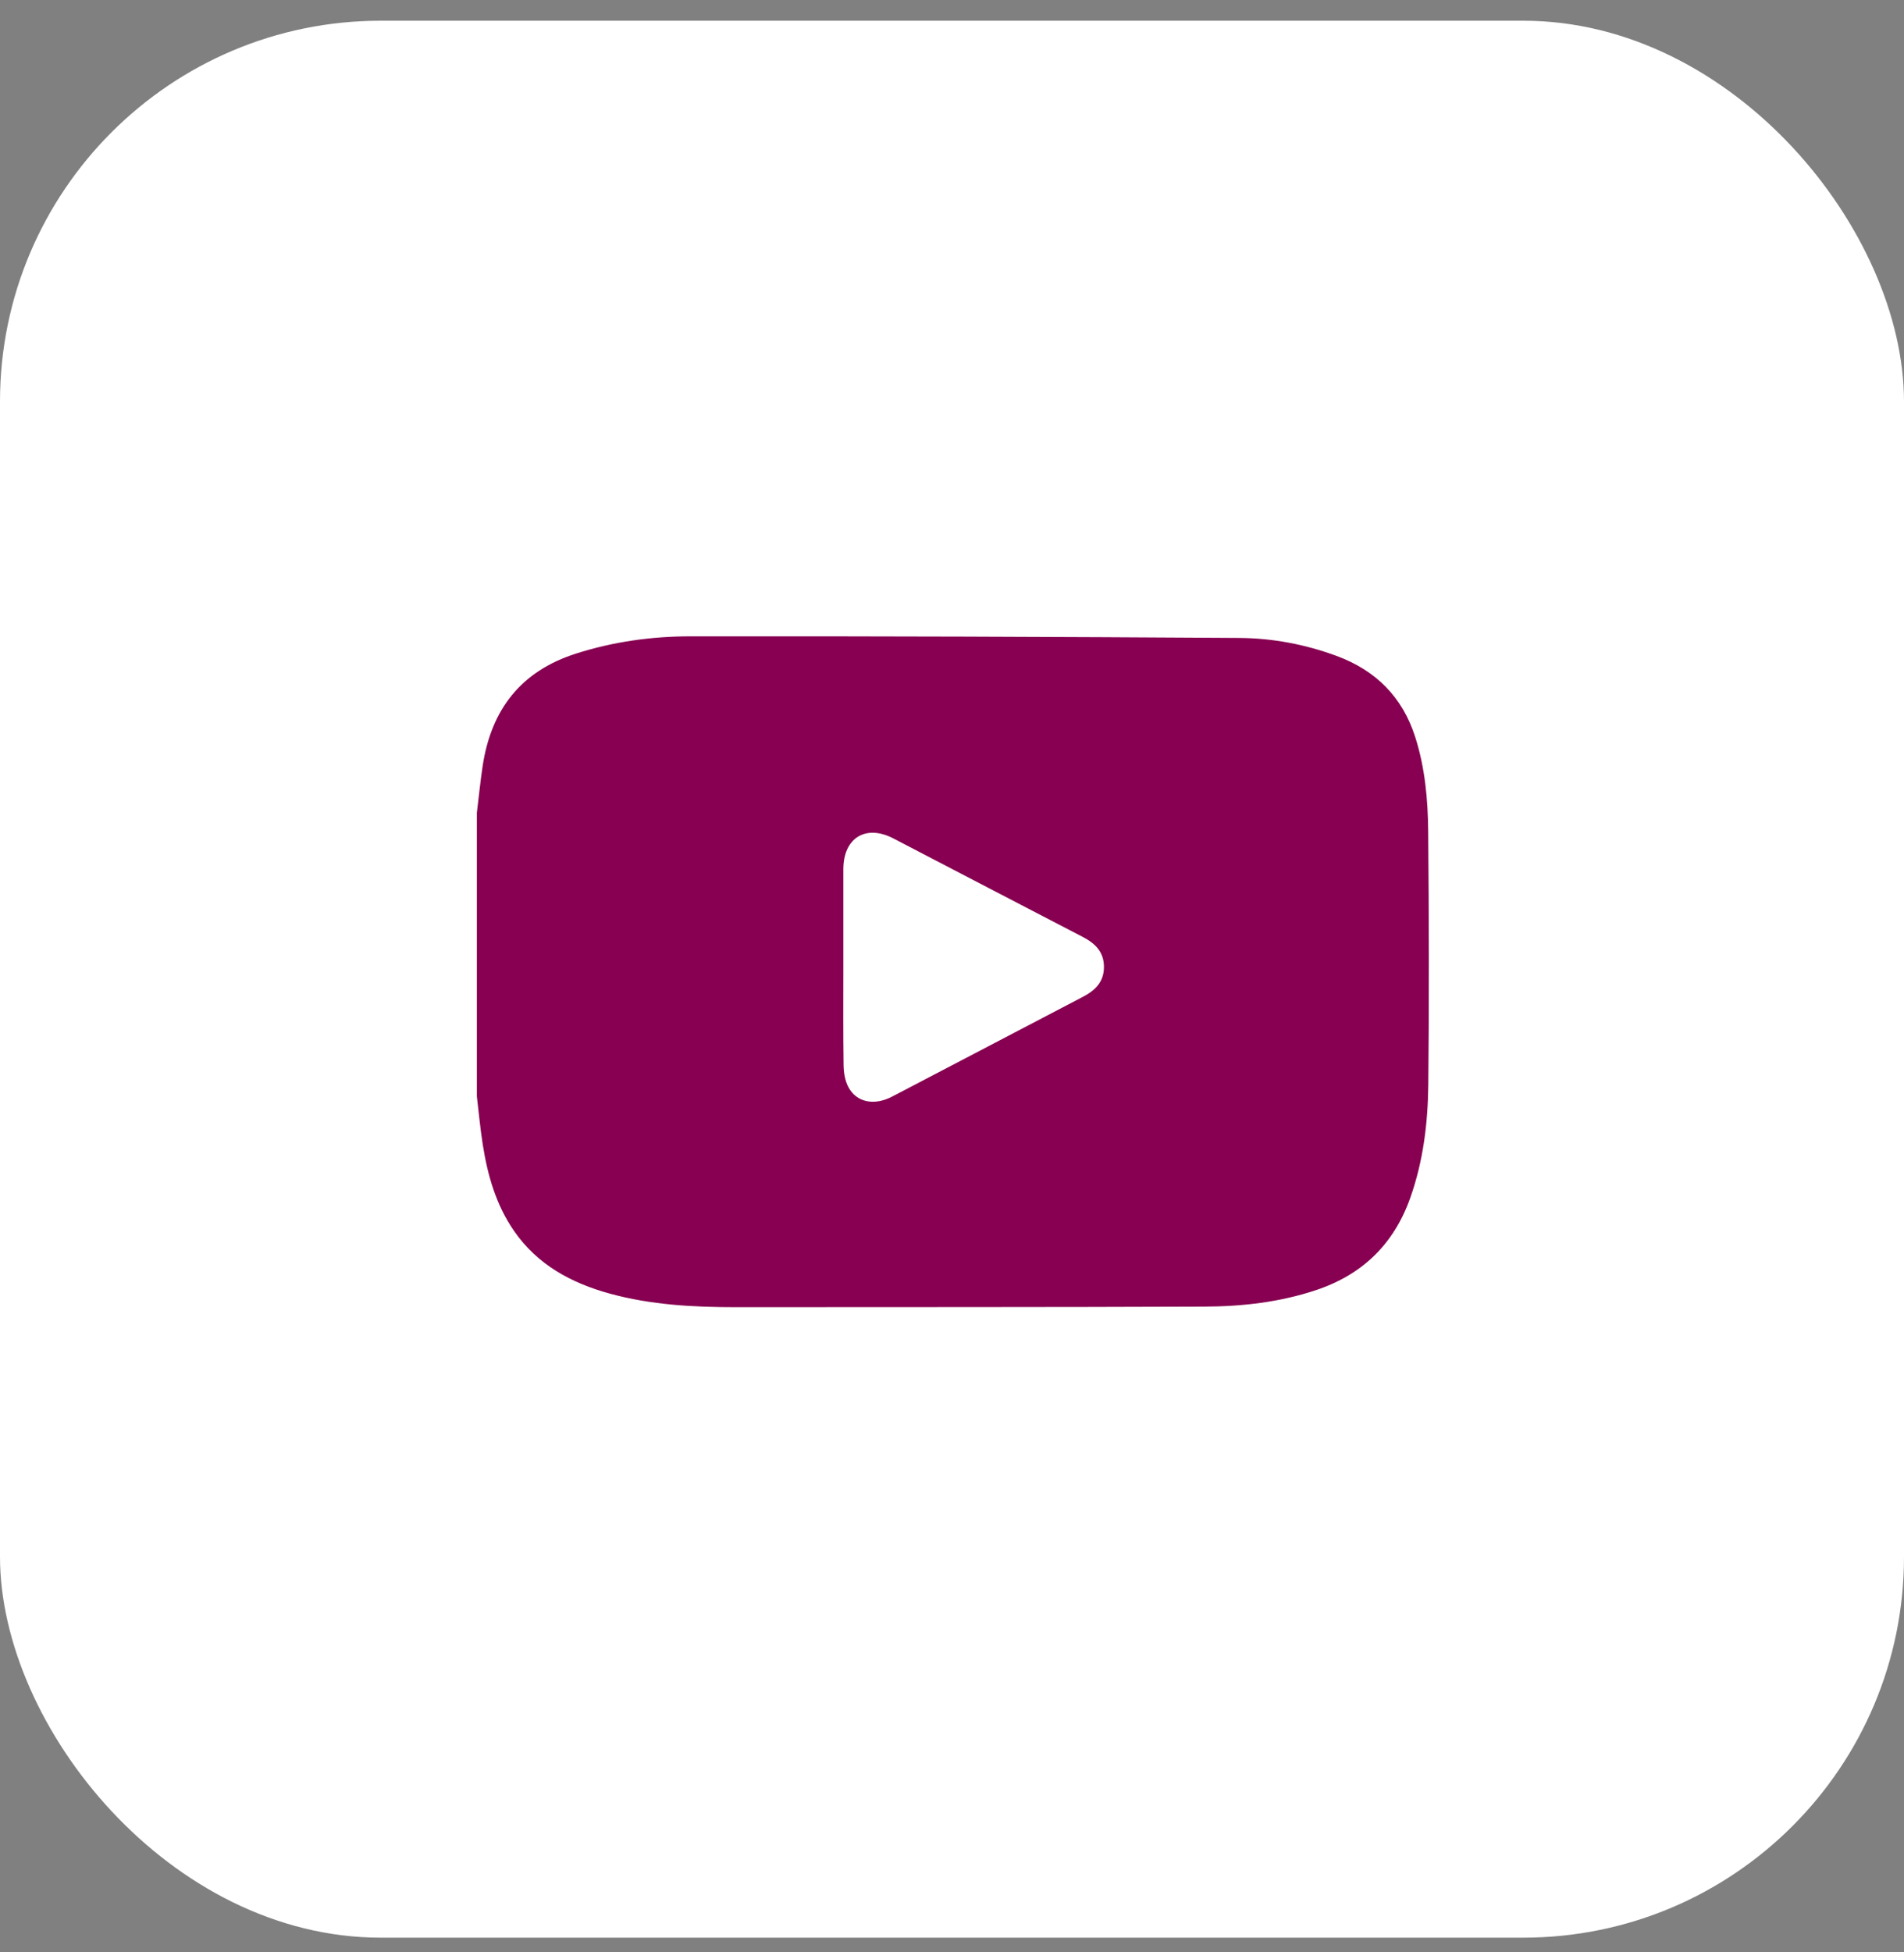
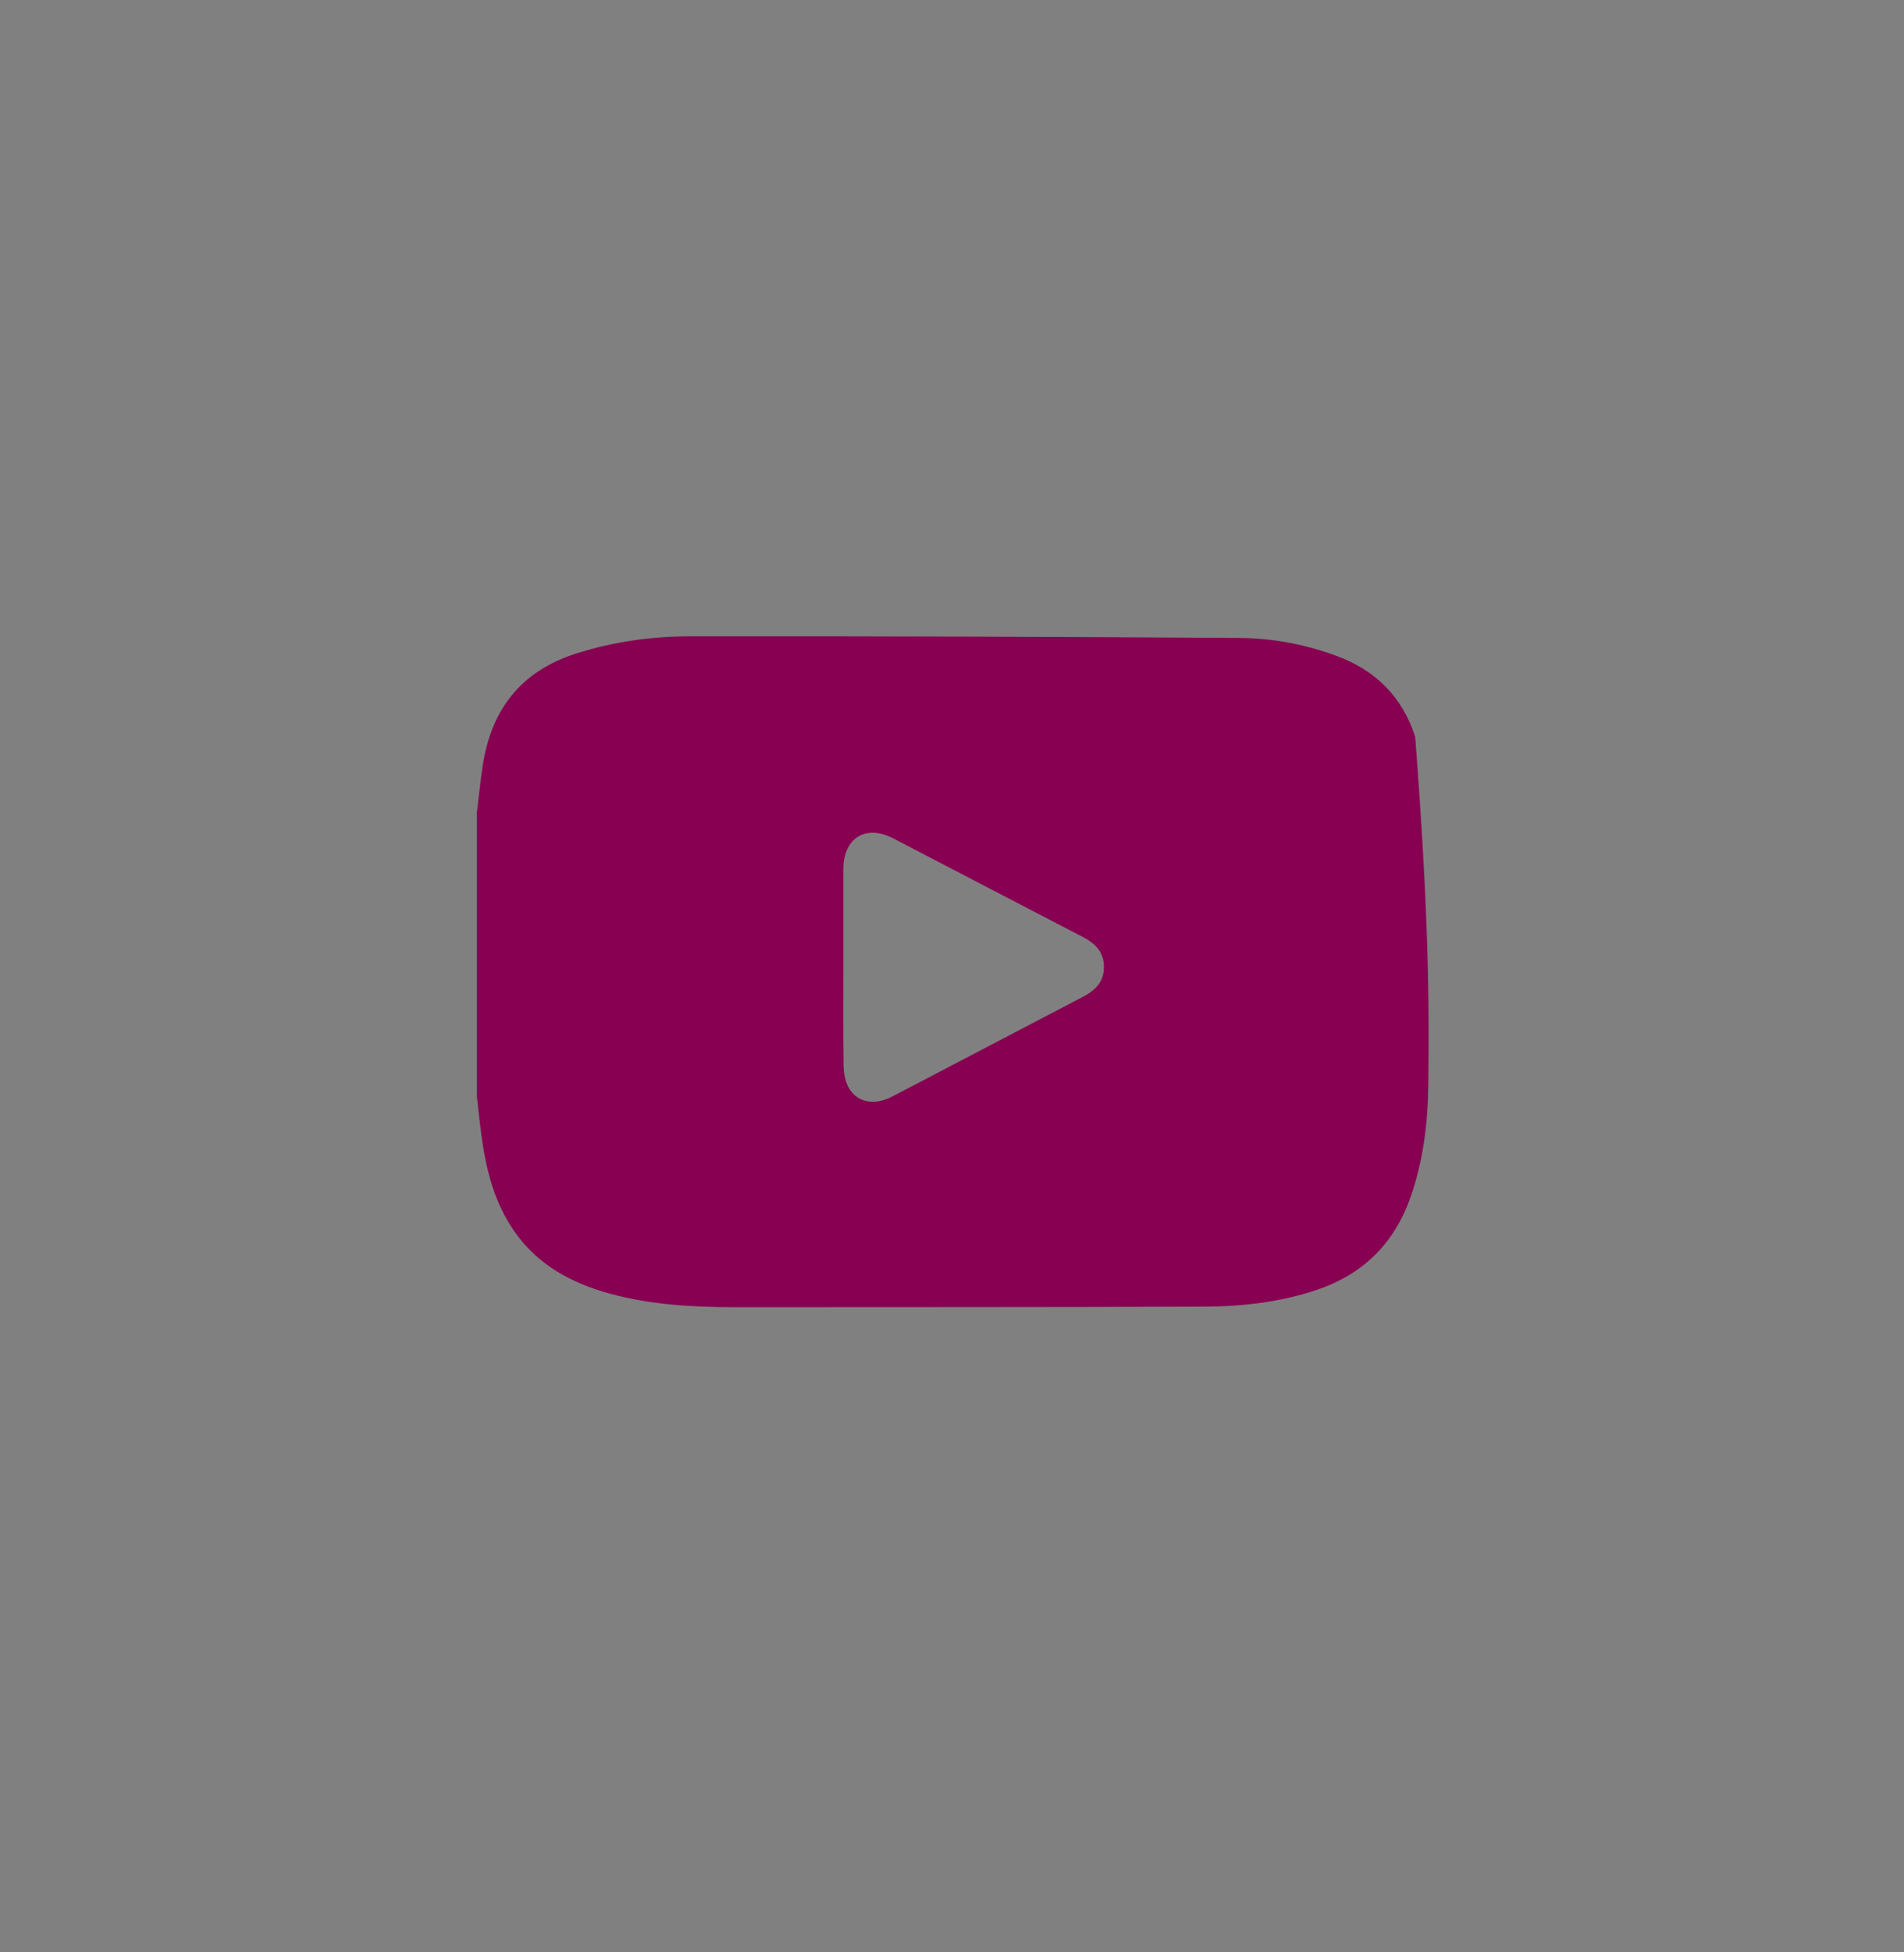
<svg xmlns="http://www.w3.org/2000/svg" width="40" height="41" viewBox="0 0 40 41" fill="none">
  <rect x="0" y="0" width="40" height="41" fill="#808080" stroke="none" />
-   <rect y="0.435" width="40" height="40.256" rx="8" fill="white" />
-   <path d="M10.018 23.022C10.018 21.038 10.018 19.054 10.018 17.07C10.059 16.741 10.09 16.411 10.14 16.084C10.319 14.903 10.941 14.095 12.102 13.725C12.885 13.475 13.692 13.363 14.503 13.363C18.349 13.358 22.195 13.373 26.042 13.397C26.738 13.402 27.425 13.532 28.084 13.776C28.902 14.079 29.462 14.635 29.731 15.476C29.938 16.123 29.998 16.792 30.004 17.462C30.019 19.237 30.025 21.012 30.006 22.786C29.997 23.588 29.9 24.384 29.629 25.15C29.284 26.126 28.621 26.77 27.643 27.094C26.882 27.347 26.094 27.436 25.3 27.439C22.02 27.452 18.739 27.448 15.458 27.451C14.565 27.451 13.677 27.403 12.811 27.166C12 26.943 11.29 26.56 10.798 25.848C10.419 25.3 10.242 24.676 10.141 24.029C10.088 23.694 10.058 23.357 10.018 23.022ZM17.717 20.305C17.717 20.997 17.712 21.689 17.722 22.38C17.725 22.531 17.753 22.697 17.823 22.829C17.993 23.15 18.364 23.225 18.739 23.03C20.076 22.333 21.411 21.632 22.747 20.935C23.006 20.8 23.193 20.621 23.192 20.305C23.192 19.99 23.008 19.811 22.746 19.675C21.419 18.989 20.094 18.295 18.768 17.607C18.189 17.306 17.719 17.595 17.717 18.25C17.716 18.935 17.717 19.619 17.717 20.305V20.305Z" fill="#870051" />
+   <path d="M10.018 23.022C10.018 21.038 10.018 19.054 10.018 17.07C10.059 16.741 10.09 16.411 10.14 16.084C10.319 14.903 10.941 14.095 12.102 13.725C12.885 13.475 13.692 13.363 14.503 13.363C18.349 13.358 22.195 13.373 26.042 13.397C26.738 13.402 27.425 13.532 28.084 13.776C28.902 14.079 29.462 14.635 29.731 15.476C30.019 19.237 30.025 21.012 30.006 22.786C29.997 23.588 29.9 24.384 29.629 25.15C29.284 26.126 28.621 26.77 27.643 27.094C26.882 27.347 26.094 27.436 25.3 27.439C22.02 27.452 18.739 27.448 15.458 27.451C14.565 27.451 13.677 27.403 12.811 27.166C12 26.943 11.29 26.56 10.798 25.848C10.419 25.3 10.242 24.676 10.141 24.029C10.088 23.694 10.058 23.357 10.018 23.022ZM17.717 20.305C17.717 20.997 17.712 21.689 17.722 22.38C17.725 22.531 17.753 22.697 17.823 22.829C17.993 23.15 18.364 23.225 18.739 23.03C20.076 22.333 21.411 21.632 22.747 20.935C23.006 20.8 23.193 20.621 23.192 20.305C23.192 19.99 23.008 19.811 22.746 19.675C21.419 18.989 20.094 18.295 18.768 17.607C18.189 17.306 17.719 17.595 17.717 18.25C17.716 18.935 17.717 19.619 17.717 20.305V20.305Z" fill="#870051" />
</svg>